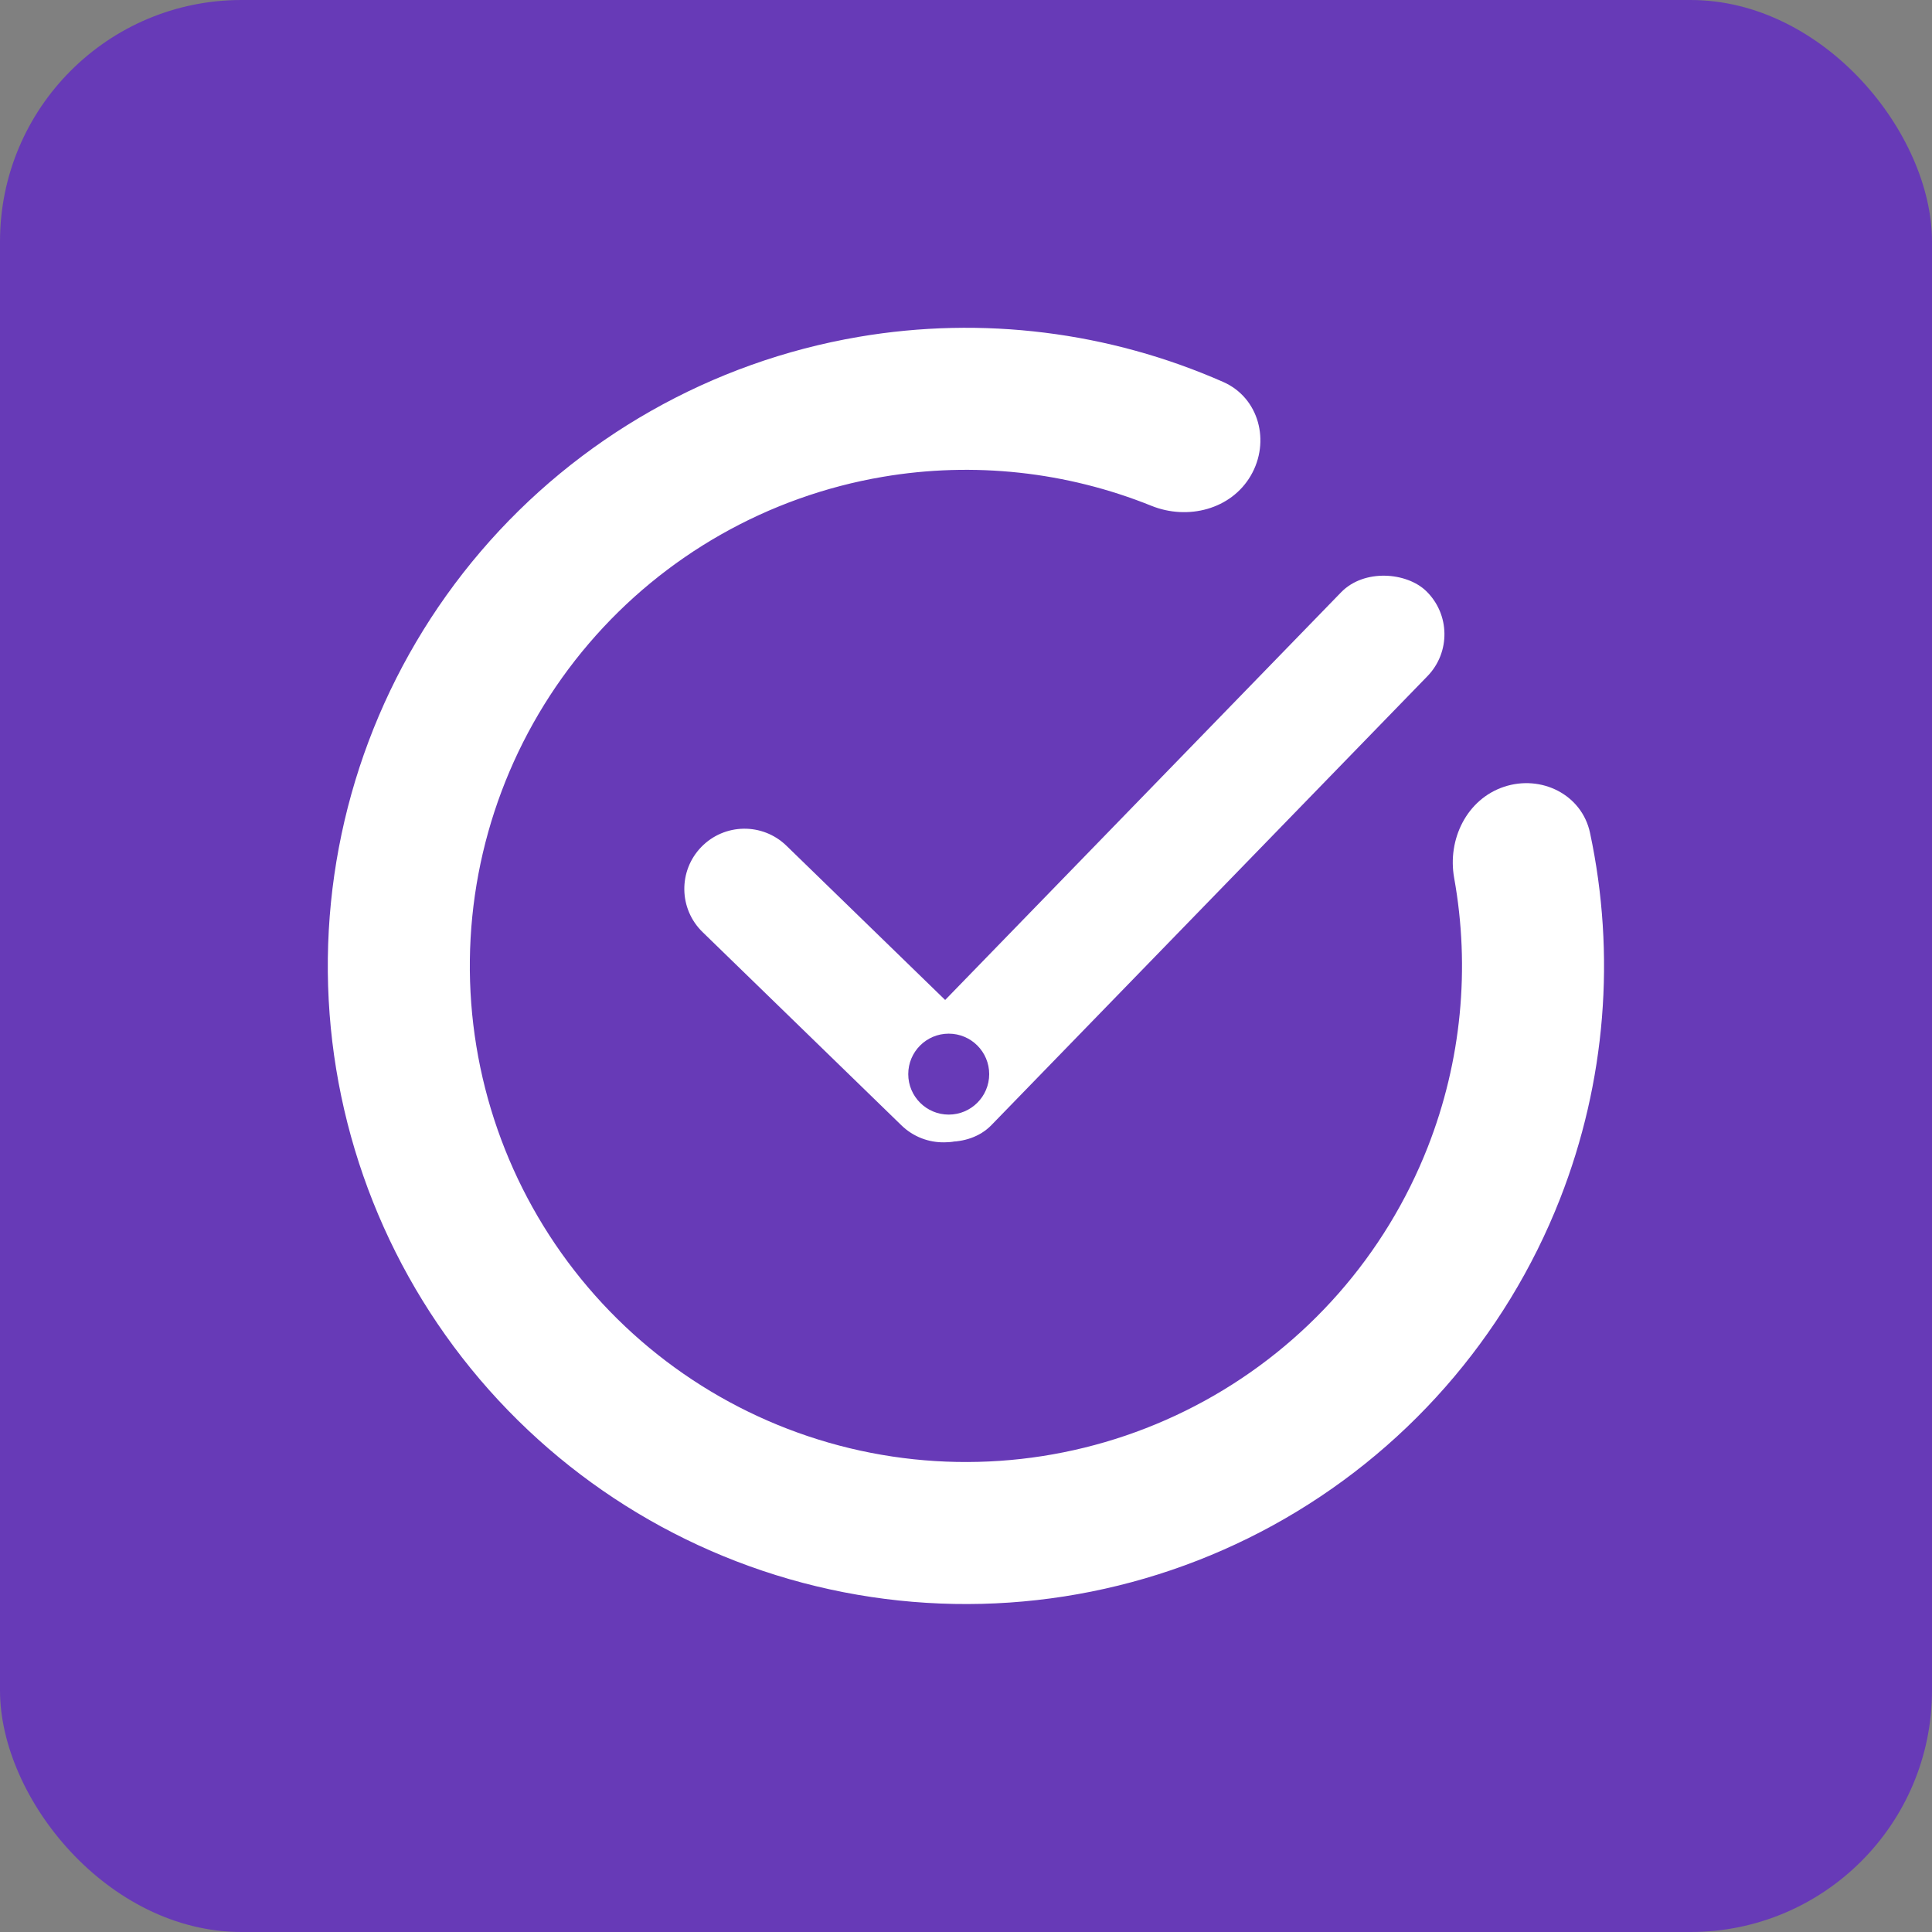
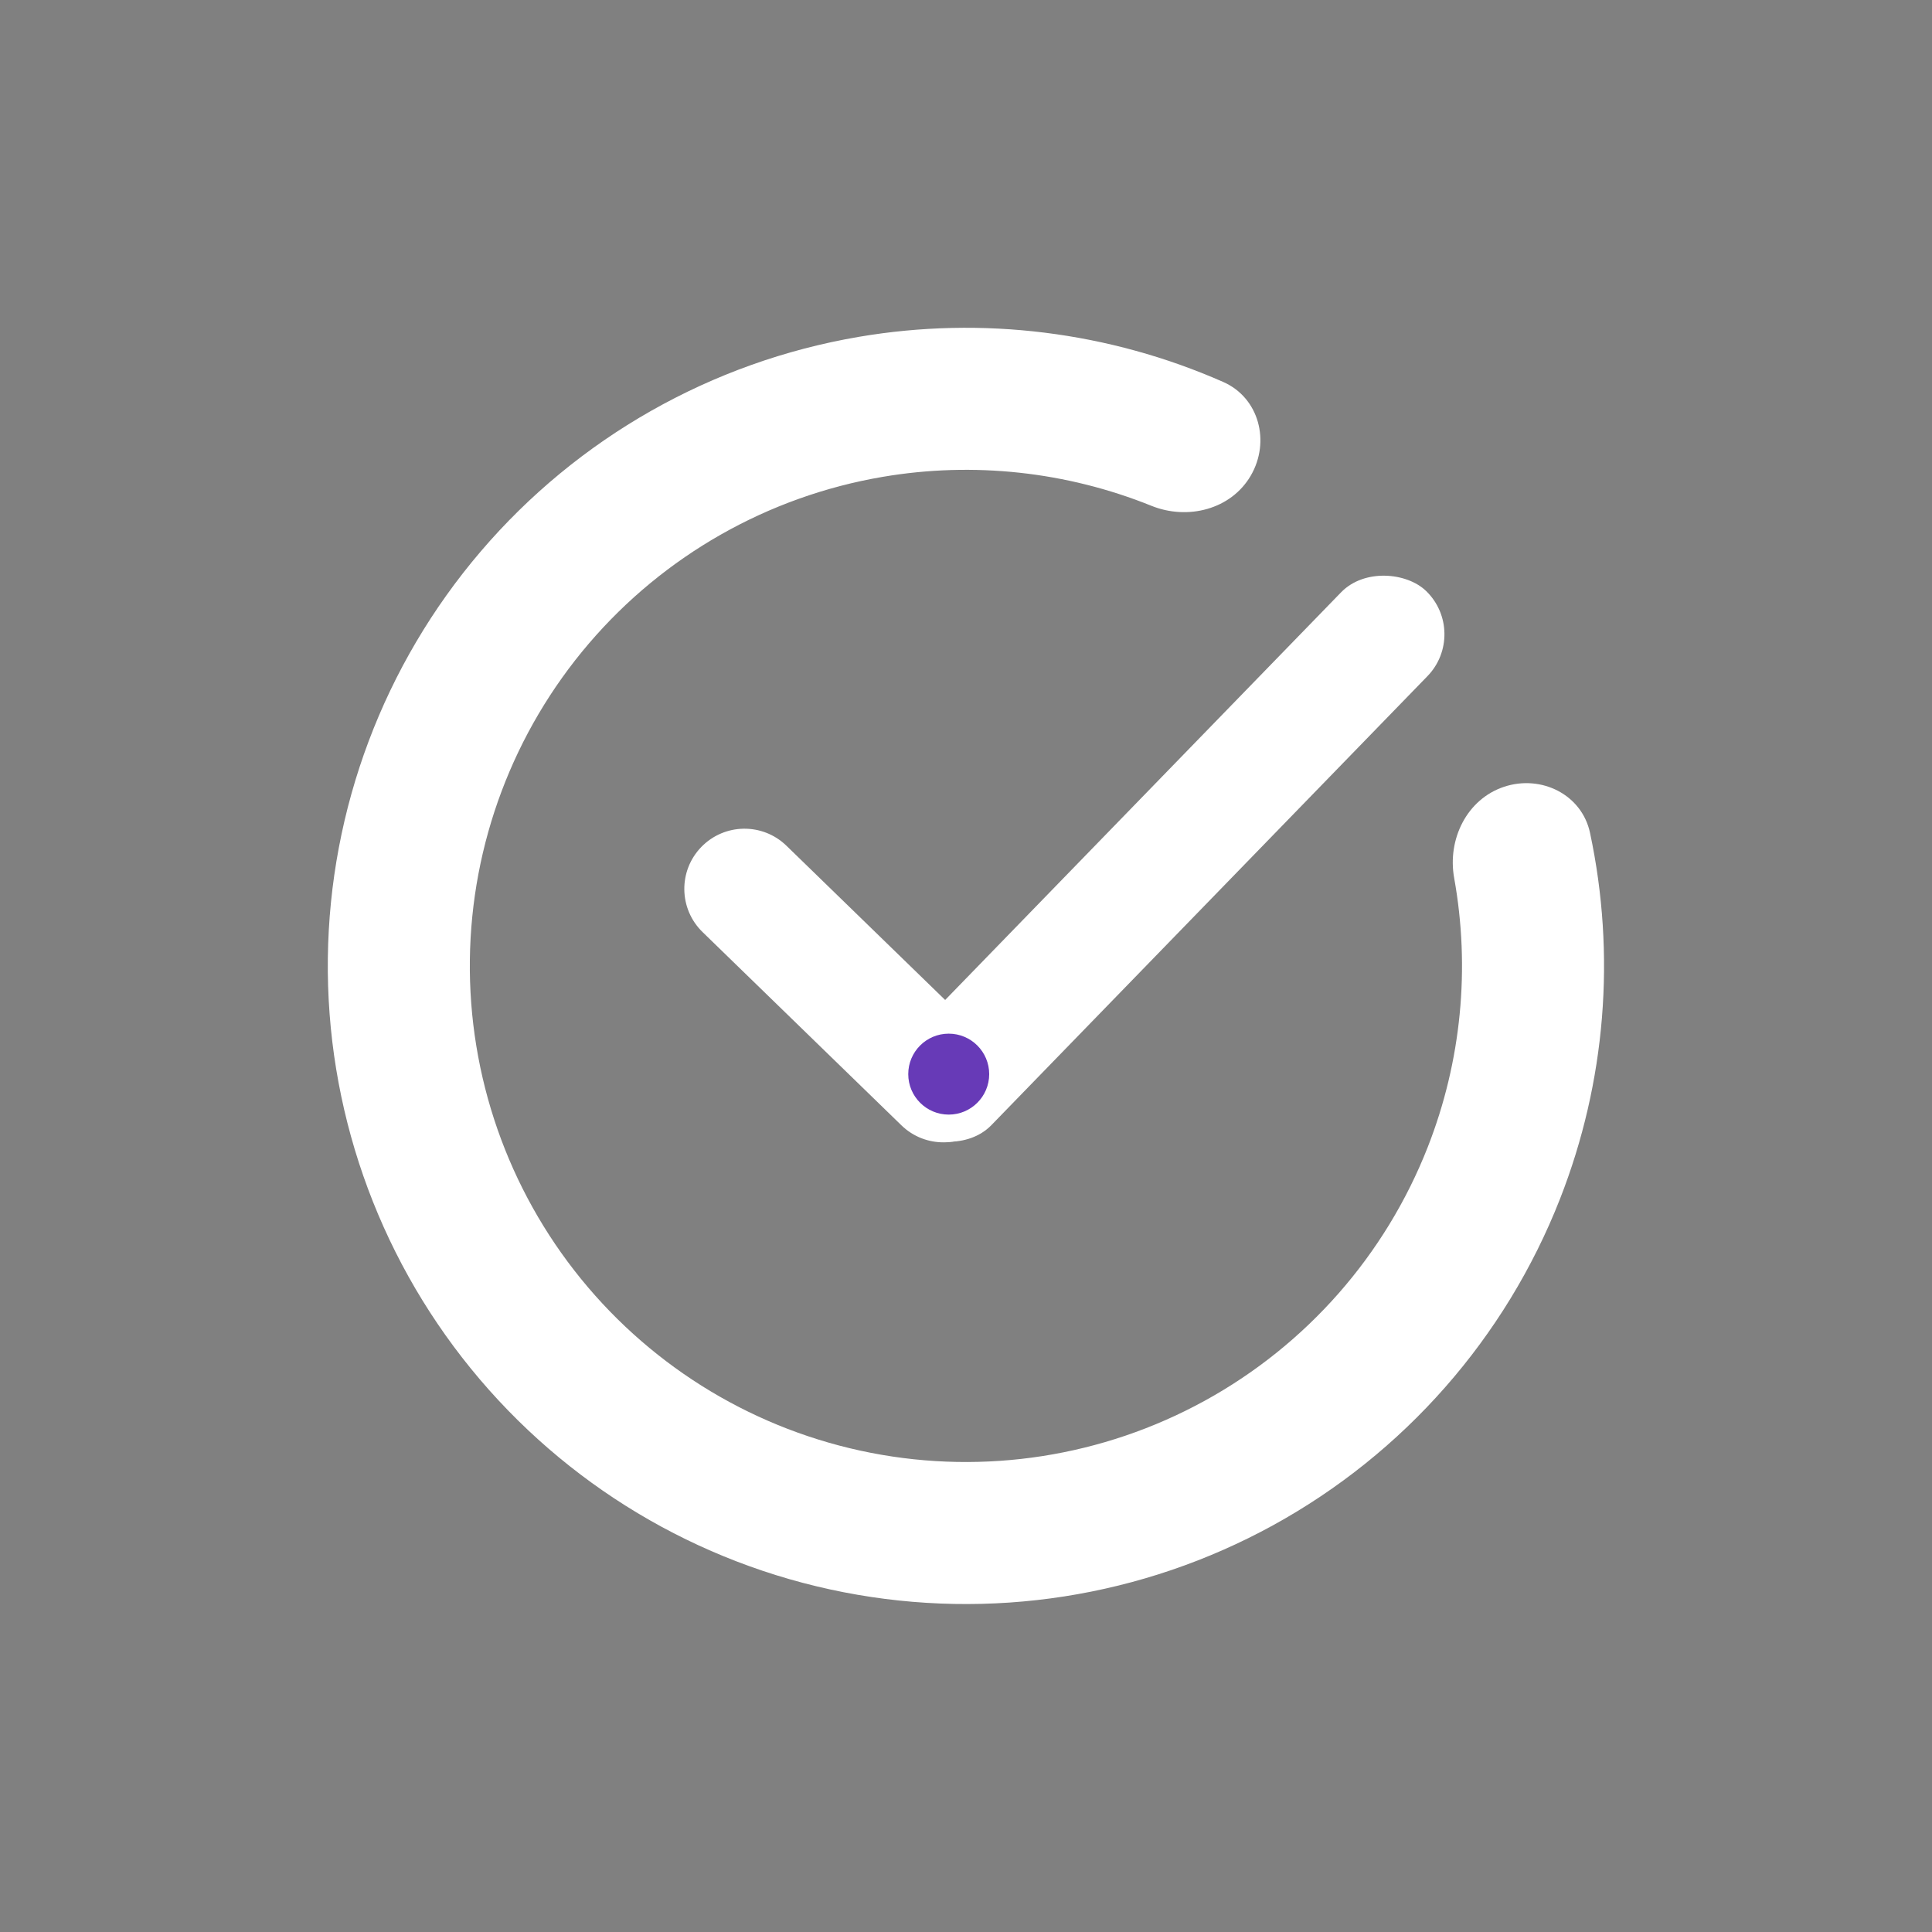
<svg xmlns="http://www.w3.org/2000/svg" width="4000" height="4000" viewBox="0 0 4000 4000" fill="none">
  <rect x="0" y="0" width="4000" height="4000" fill="#808080" stroke="none" />
-   <rect width="4000" height="4000" rx="500" fill="#673AB7" />
  <path d="M3113.88 1628.99C3190.93 1603.34 3275.05 1644.94 3291.98 1724.36C3345.74 1976.52 3324.74 2240.08 3229.85 2482.11C3116.98 2769.96 2906.73 3009.12 2635.7 3157.93C2364.67 3306.74 2050.04 3355.78 1746.58 3296.51C1443.12 3237.24 1170.05 3073.42 974.937 2833.56C779.82 2593.71 675.008 2293.02 678.75 1983.84C682.492 1674.67 794.551 1376.61 995.416 1141.54C1196.28 906.48 1473.23 749.311 1778.03 697.404C2034.31 653.761 2296.63 686.852 2532.56 790.816C2606.87 823.56 2630.47 914.385 2589.68 984.599V984.599C2548.89 1054.81 2459.15 1077.56 2383.83 1047.2C2208.36 976.47 2015.78 955.219 1827.4 987.299C1590.44 1027.65 1375.14 1149.84 1218.98 1332.58C1062.82 1515.32 975.706 1747.05 972.797 1987.4C969.888 2227.76 1051.37 2461.52 1203.06 2647.99C1354.75 2834.46 1567.03 2961.82 1802.95 3007.9C2038.86 3053.98 2283.47 3015.85 2494.17 2900.16C2704.87 2784.47 2868.33 2598.55 2956.07 2374.76C3025.82 2196.86 3044.22 2003.98 3010.69 1817.79C2996.29 1737.87 3036.83 1654.64 3113.88 1628.99V1628.99Z" fill="white" />
  <rect x="1787.02" y="2245.21" width="1544.94" height="249.214" rx="124.607" transform="rotate(-45.837 1787.02 2245.21)" fill="white" />
-   <path d="M2042.49 2327.34C1994.53 2376.69 1915.64 2377.82 1866.29 2329.85L1454.57 1929.73C1405.22 1881.76 1404.09 1802.87 1452.05 1753.52V1753.52C1500.02 1704.17 1578.91 1703.04 1628.26 1751.01L2039.98 2151.14C2089.33 2199.1 2090.45 2277.99 2042.49 2327.34V2327.34Z" fill="white" />
+   <path d="M2042.49 2327.34C1994.53 2376.69 1915.64 2377.82 1866.29 2329.85L1454.57 1929.73C1405.22 1881.76 1404.09 1802.87 1452.05 1753.52C1500.02 1704.17 1578.91 1703.04 1628.26 1751.01L2039.98 2151.14C2089.33 2199.1 2090.45 2277.99 2042.49 2327.34V2327.34Z" fill="white" />
  <circle cx="1964.23" cy="2223.87" r="83.795" fill="#673AB7" />
</svg>